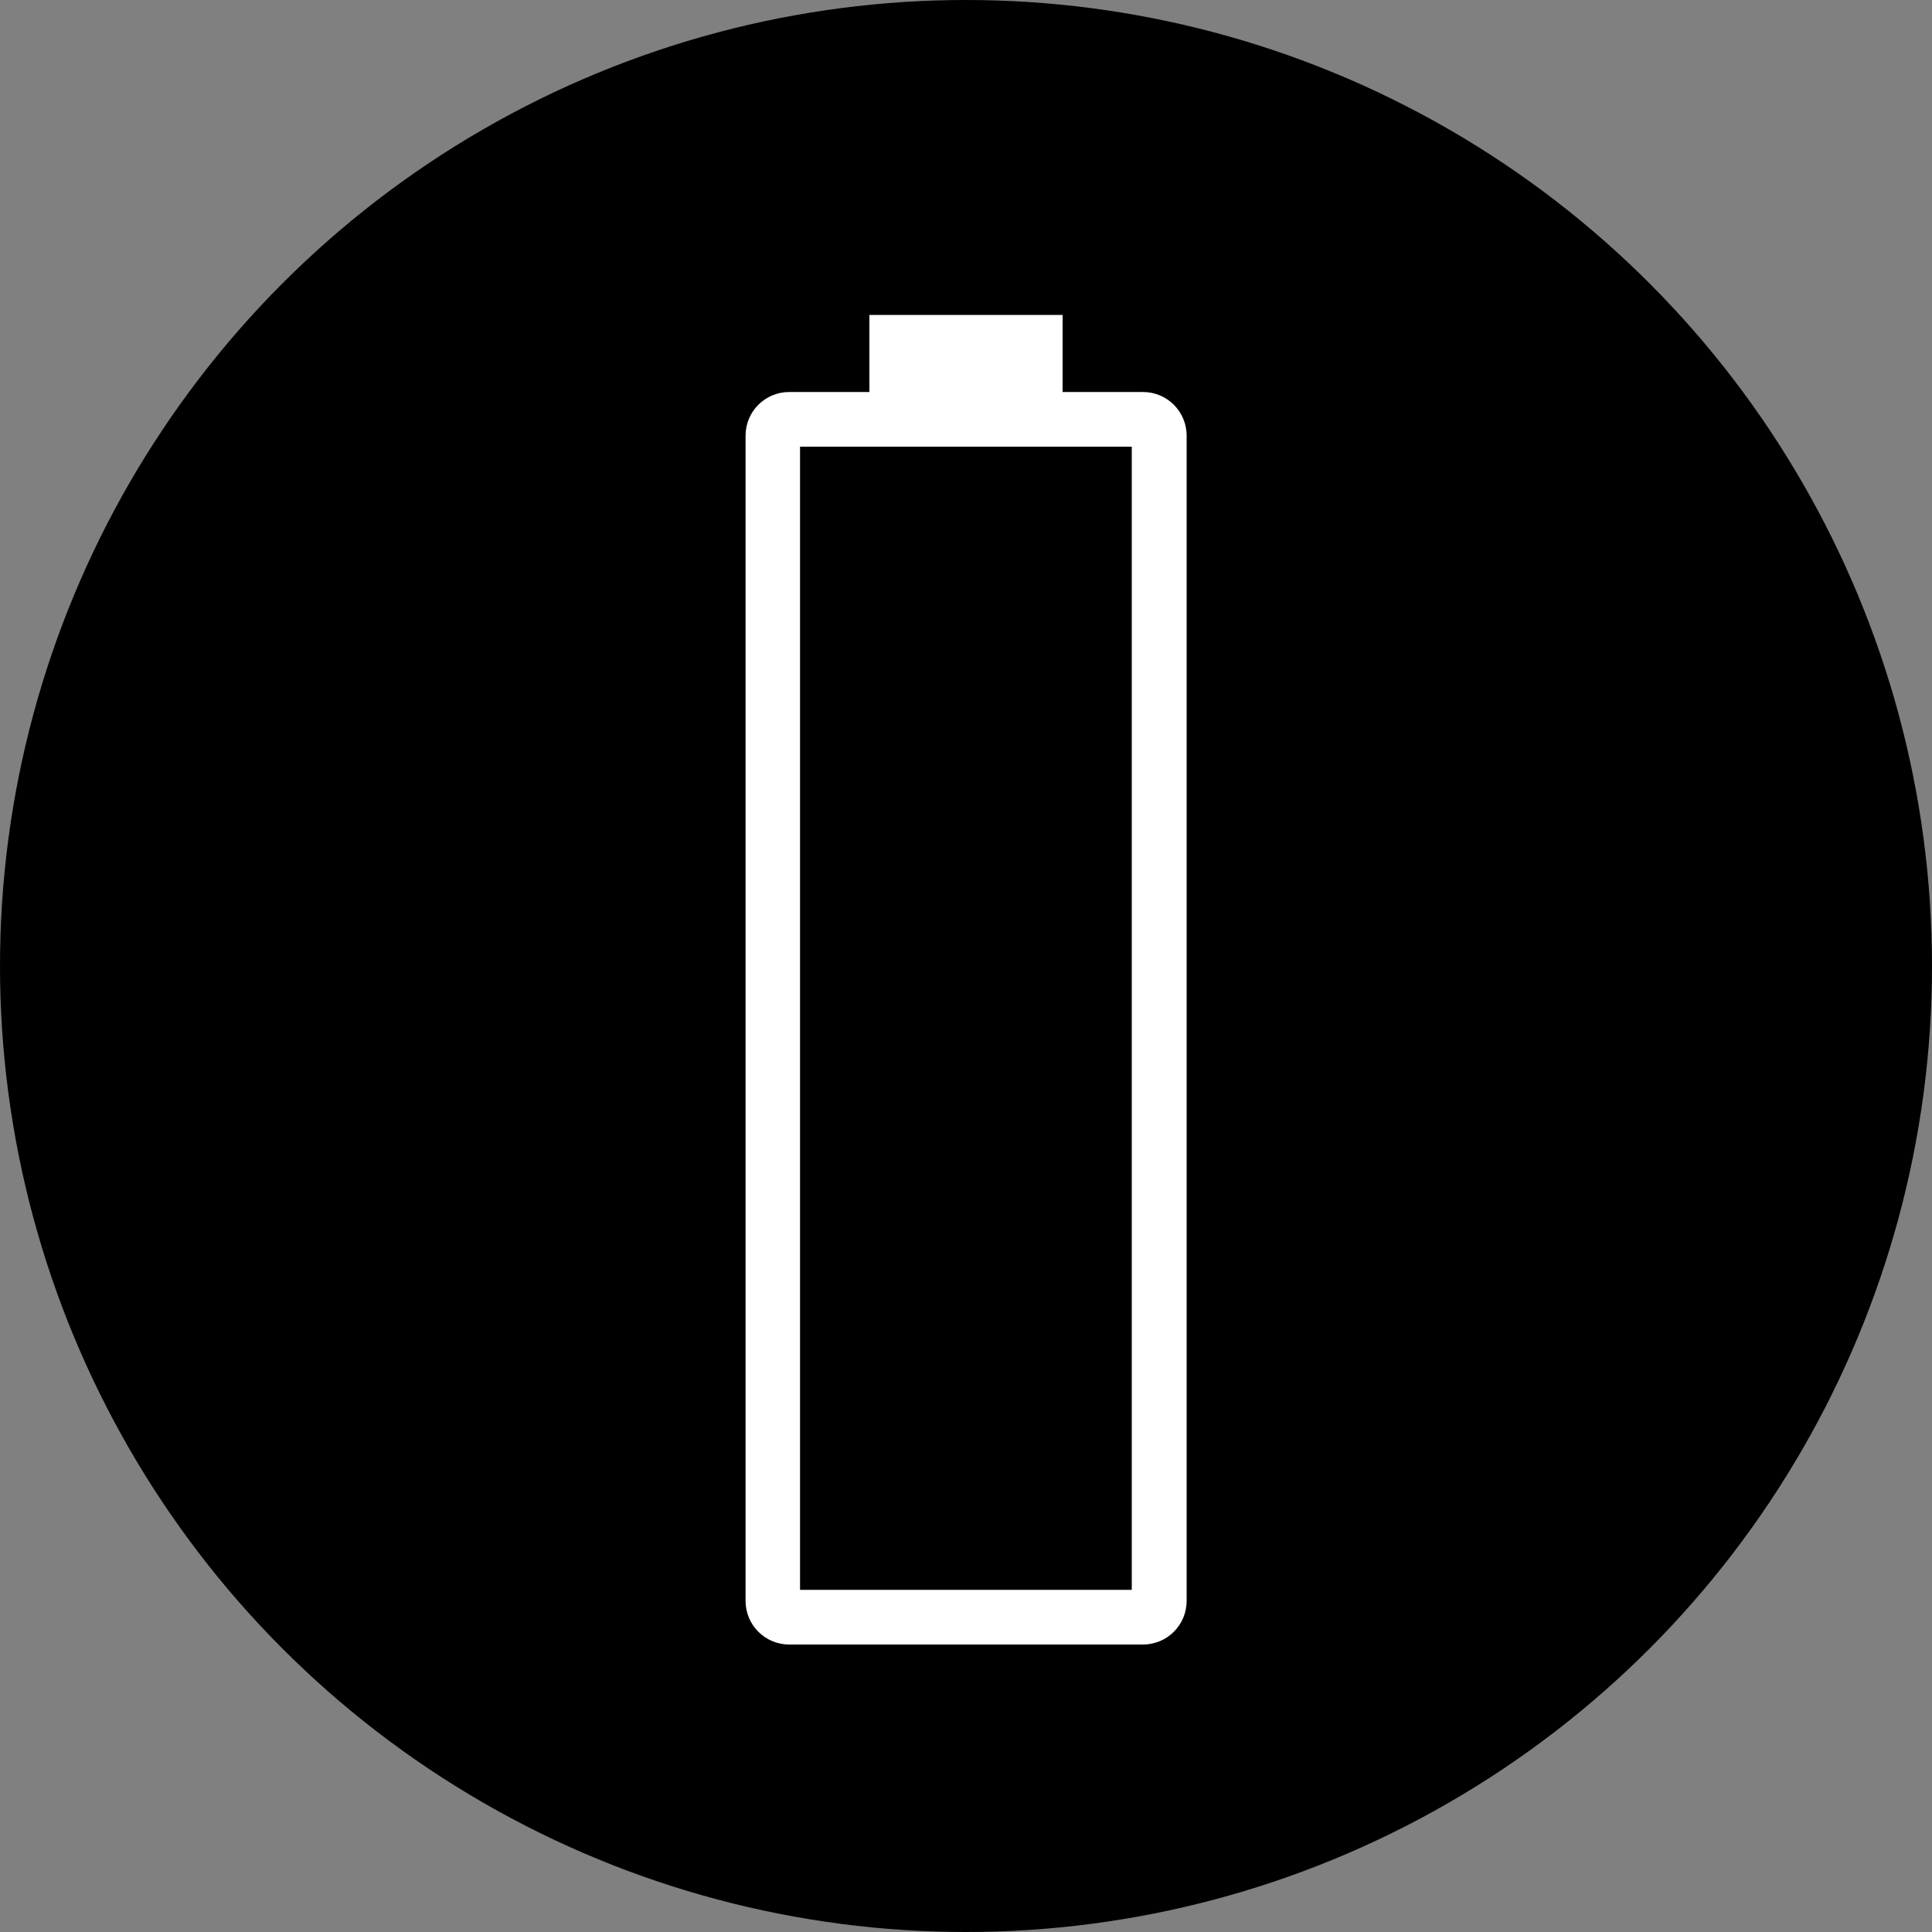
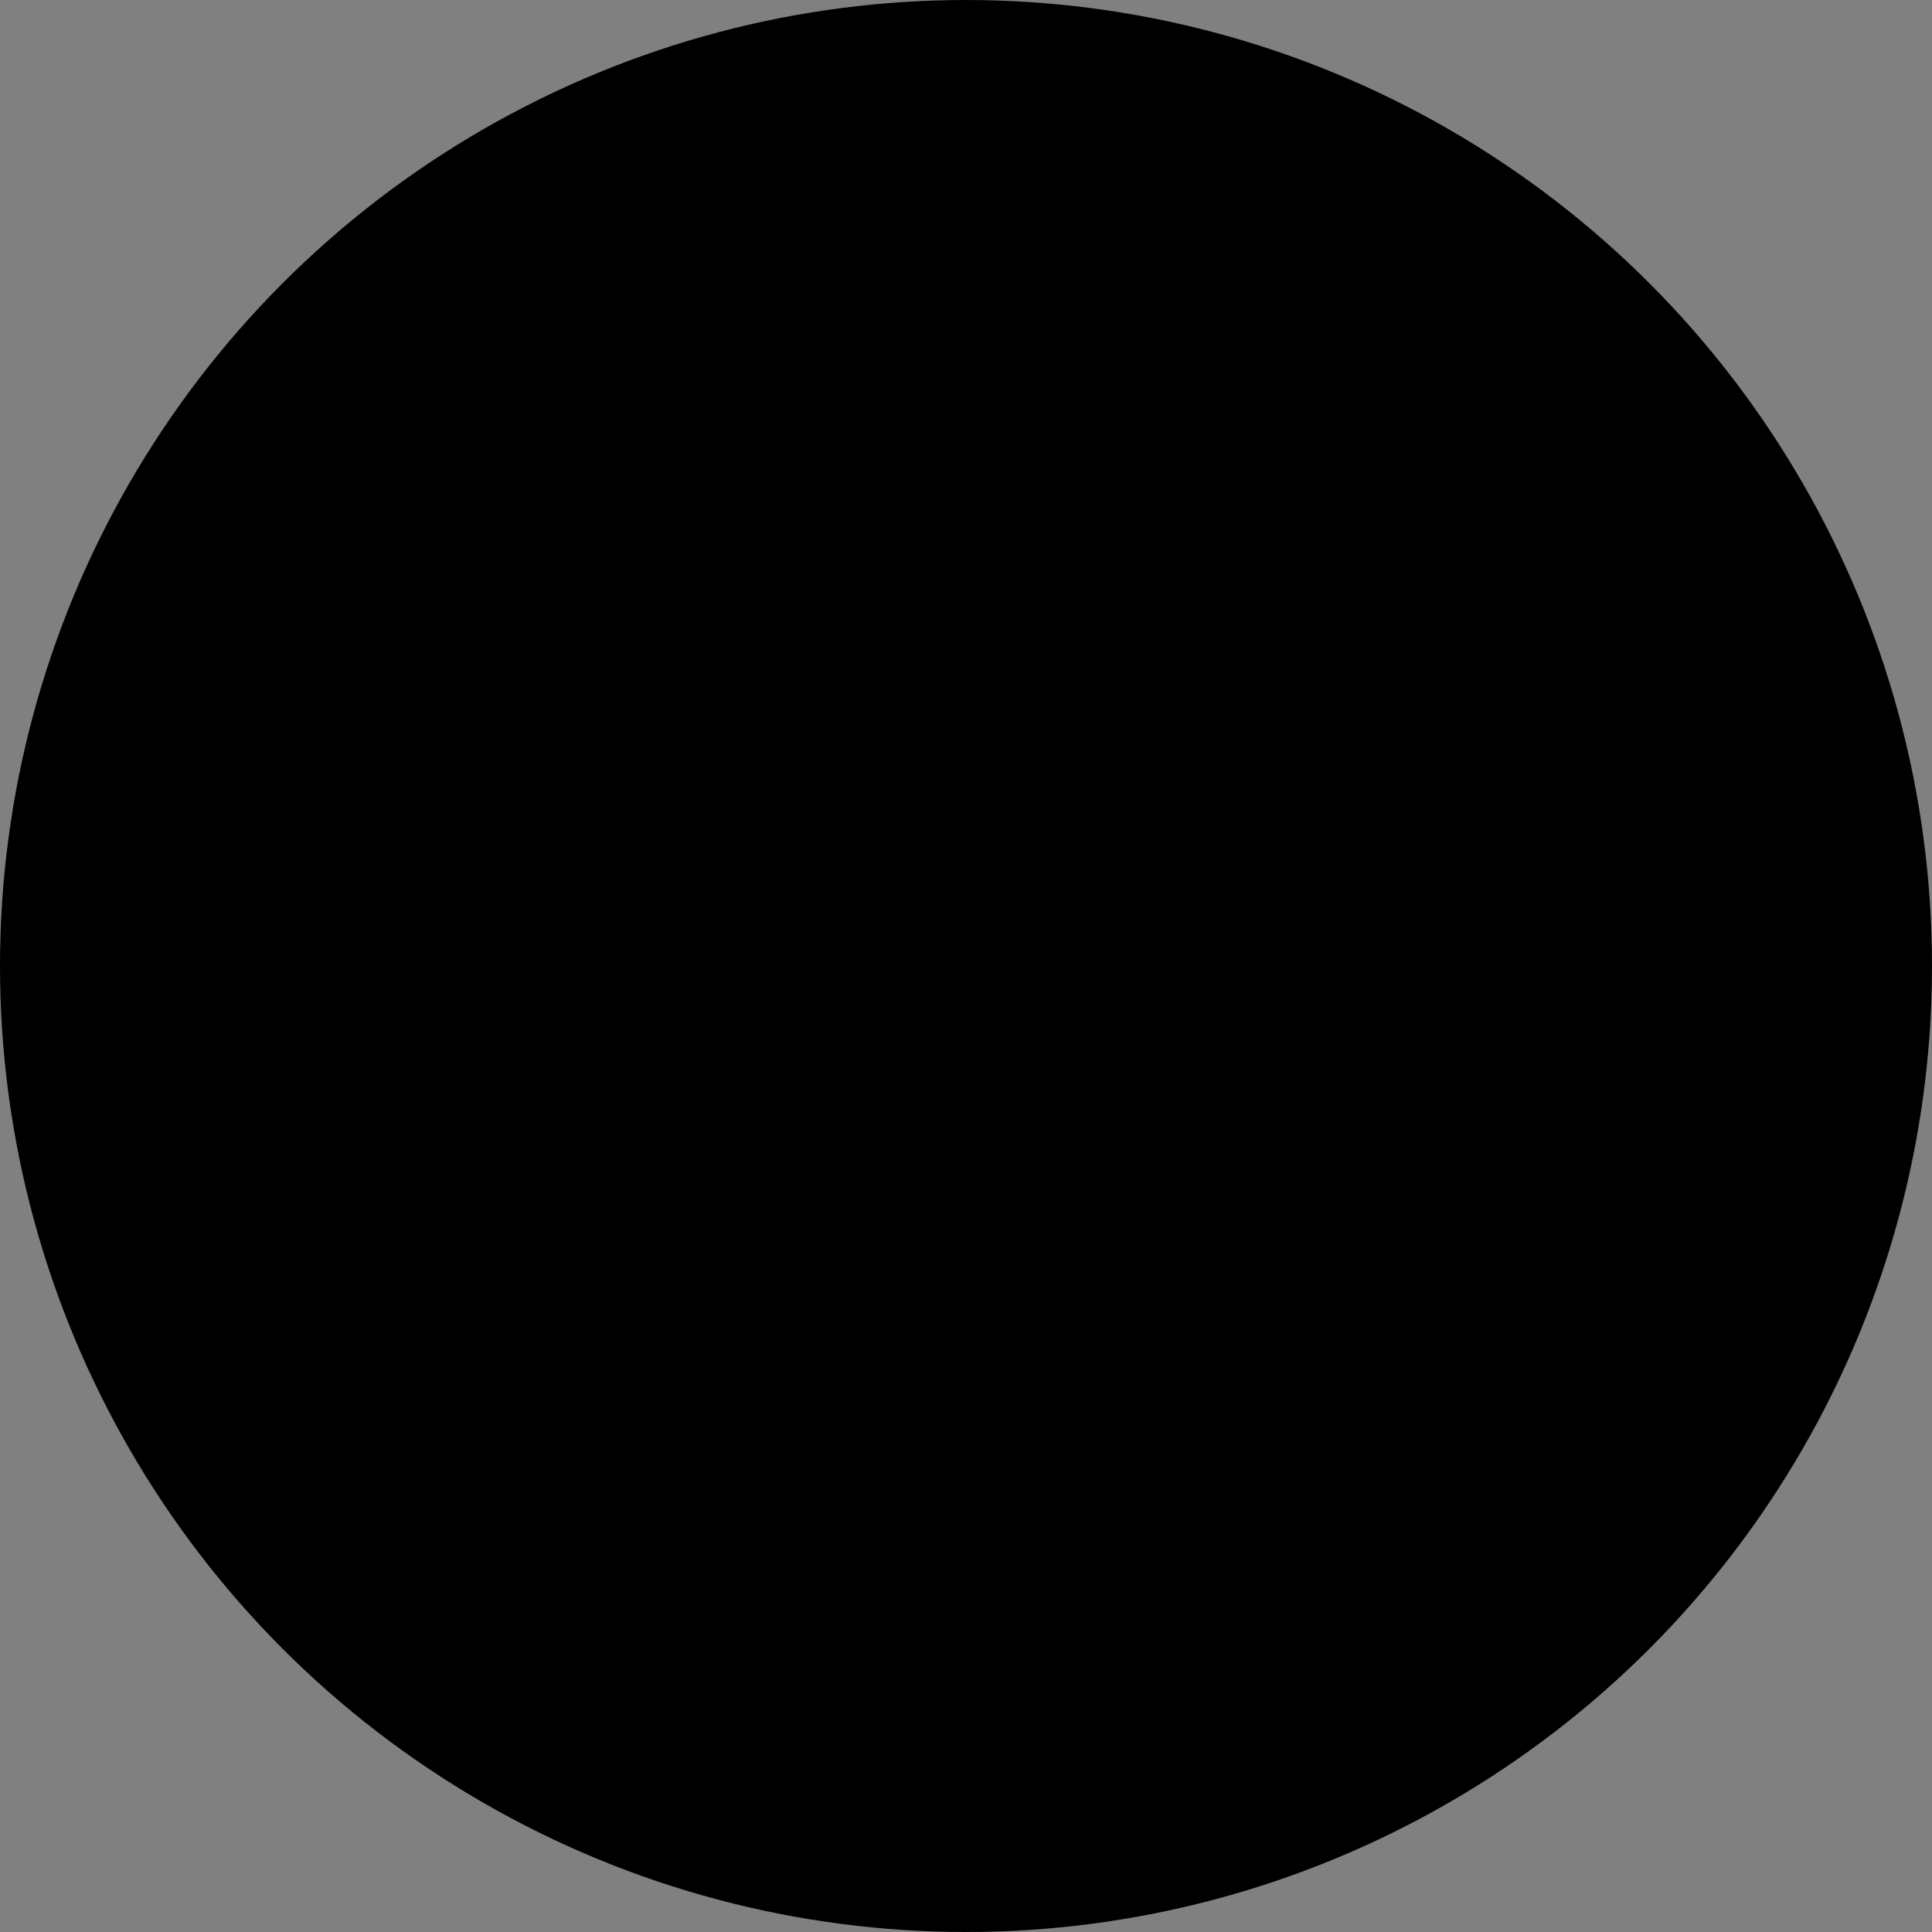
<svg xmlns="http://www.w3.org/2000/svg" id="b" viewBox="0 0 100 100">
  <rect x="0" y="0" width="100" height="100" fill="#808080" stroke="none" />
  <g id="c">
    <circle cx="50" cy="50" r="50" />
-     <path d="M59.15,20.29h-4.15v-3.99h-10v3.99h-4.15c-1.25,0-2.26,1.01-2.26,2.26v60.31c0,1.25,1.01,2.26,2.26,2.26h18.31c1.25,0,2.26-1.01,2.26-2.26V22.55c0-1.25-1.01-2.26-2.26-2.26Zm-.57,62h-17.17V23.12h17.17v59.17Z" fill="#fff" />
  </g>
</svg>